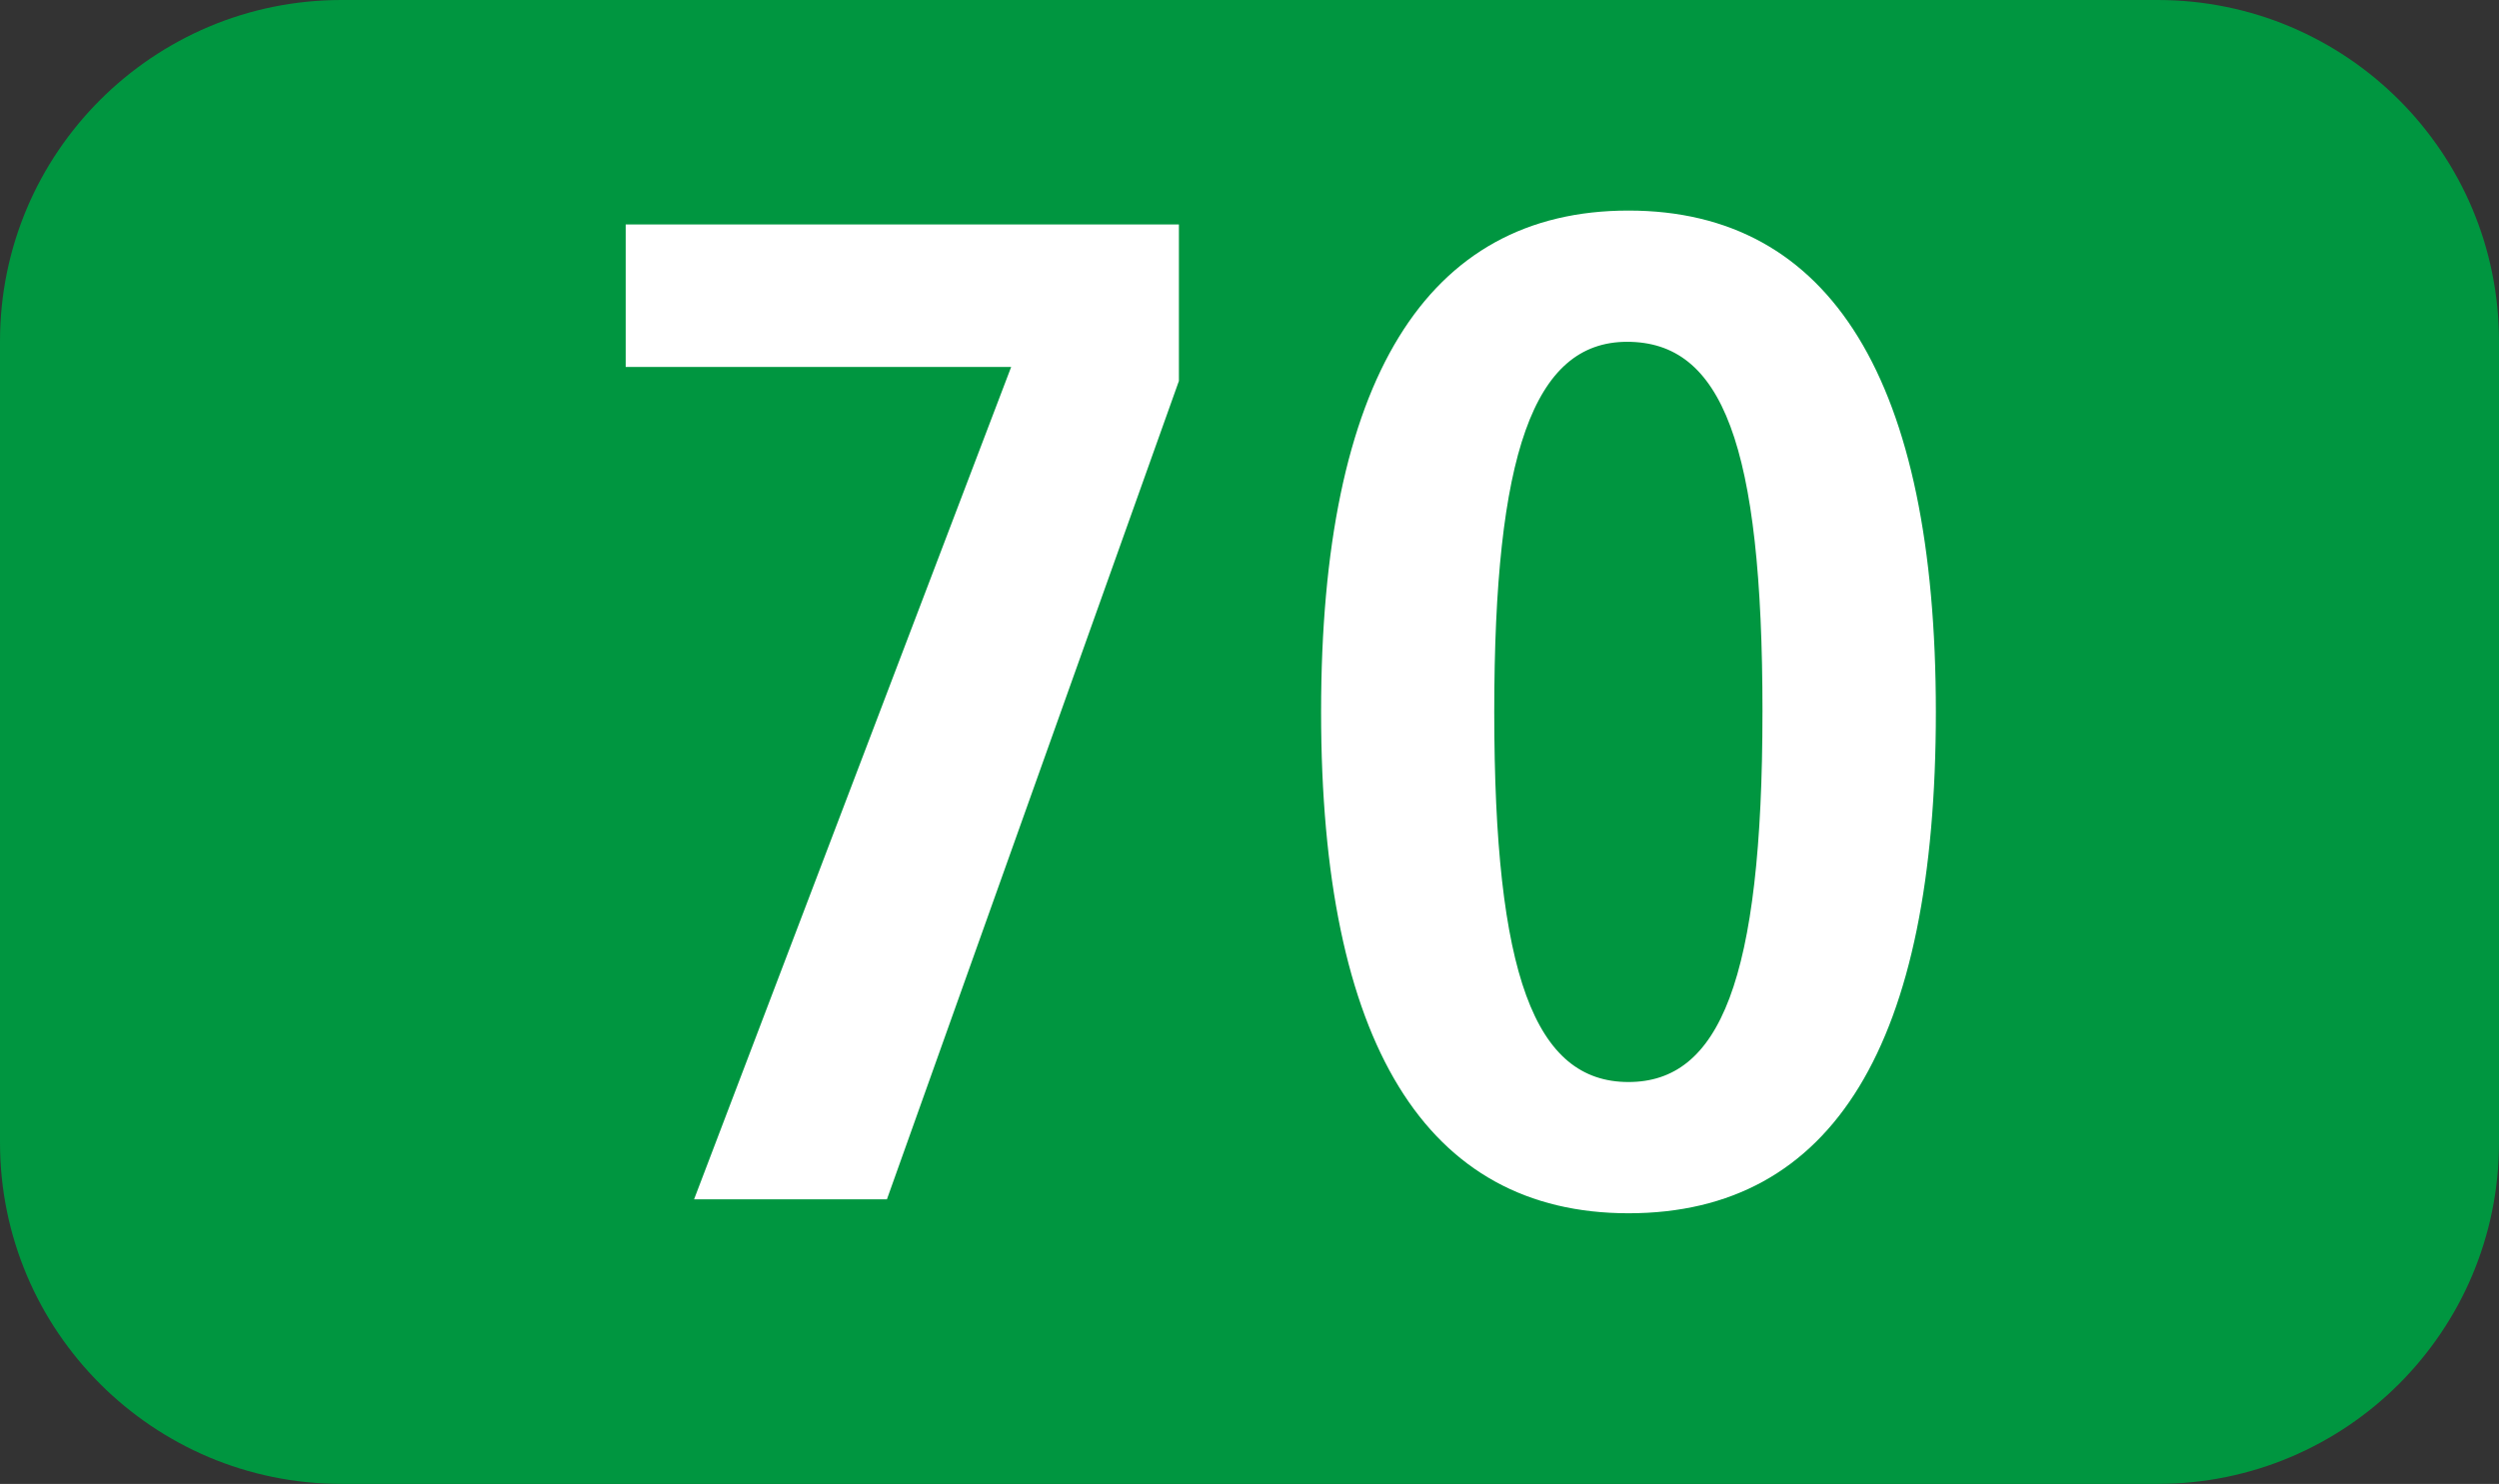
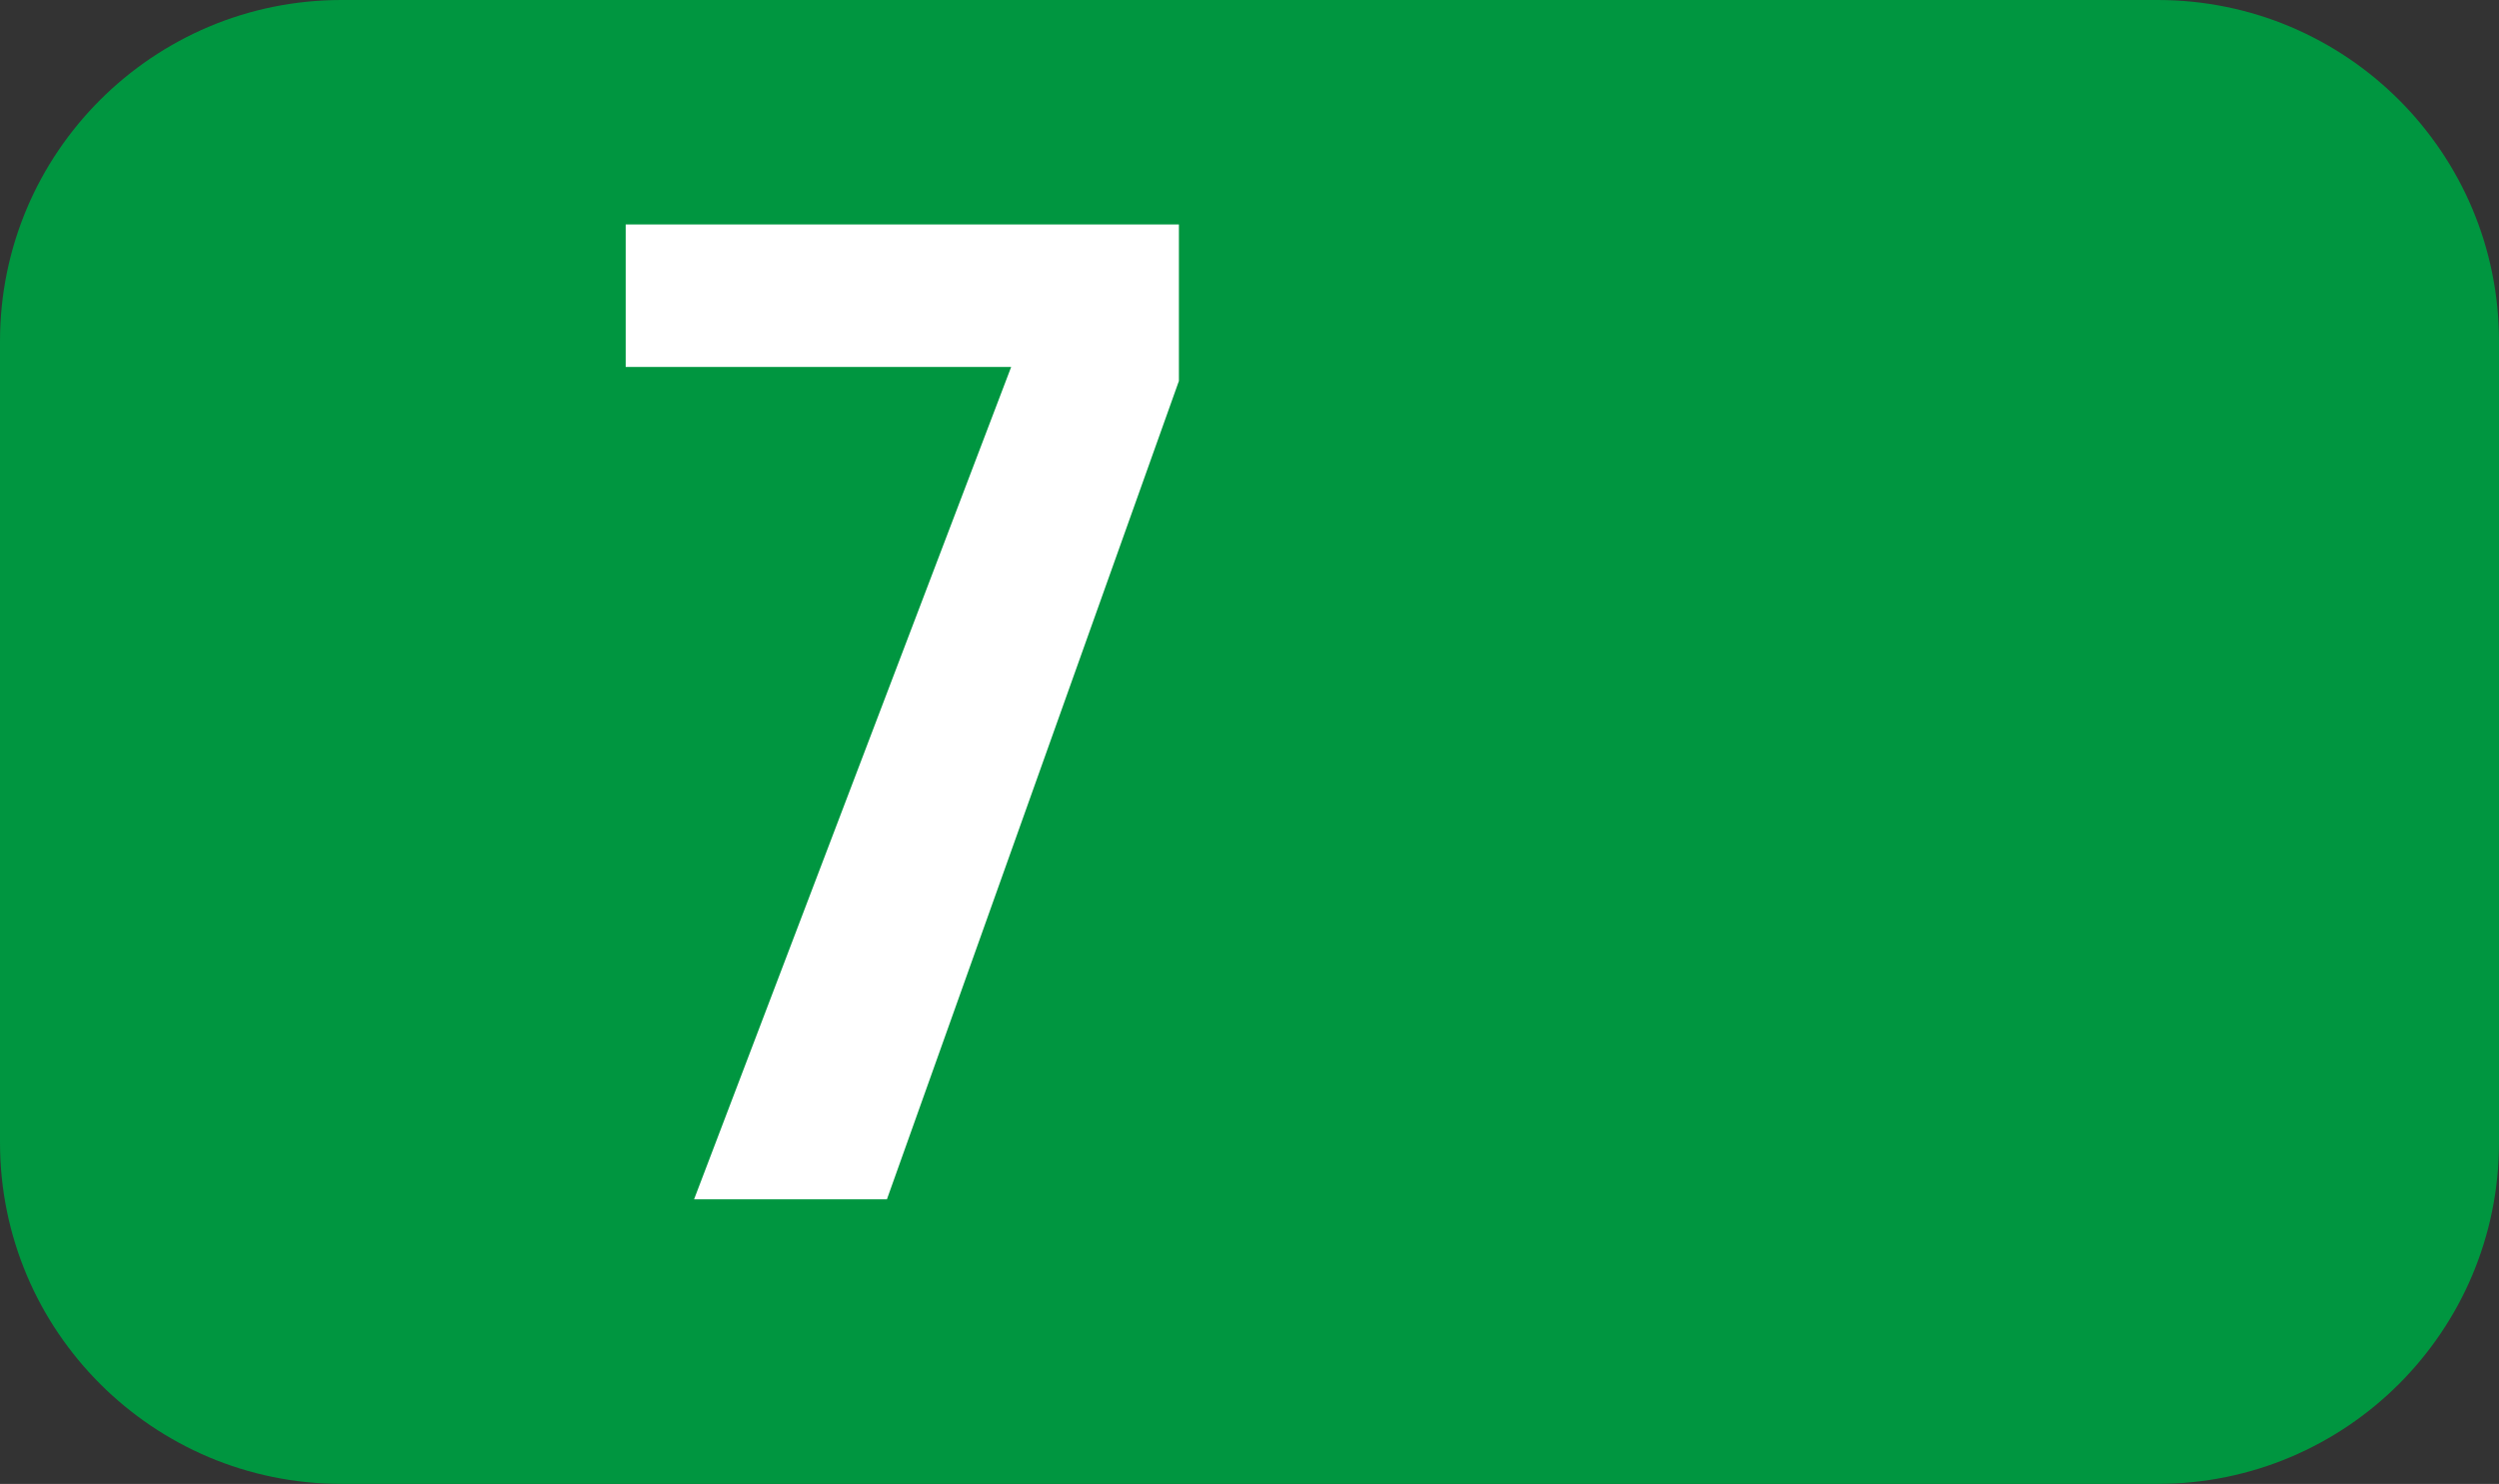
<svg xmlns="http://www.w3.org/2000/svg" id="uuid-6fd40c51-ff12-4dcd-a142-84a8011275ce" viewBox="0 0 127.16 75.529">
  <rect x="0" y="0" width="127.16" height="75.529" fill="#333333" stroke="none" />
  <defs>
    <style>.uuid-c282949d-054a-4374-94f8-6fcaf4f26e71{fill:#fff;}.uuid-f7ba18f2-3e0e-4691-99da-50bc33c58598{fill:#009640;fill-rule:evenodd;}</style>
  </defs>
  <g id="uuid-37c68da2-8635-4d2b-b03f-e50d7172e025">
    <g>
      <path class="uuid-f7ba18f2-3e0e-4691-99da-50bc33c58598" d="M0,17.37C0,7.776,7.791,0,17.376,0H109.785c9.604,0,17.375,7.776,17.375,17.37V58.153c0,9.595-7.772,17.375-17.375,17.375H17.376c-9.585,0-17.376-7.781-17.376-17.375V17.37Z" />
      <g>
        <path class="uuid-c282949d-054a-4374-94f8-6fcaf4f26e71" d="M35.317,61.044L51.453,18.676H31.838v-7.251h28.15v7.964l-14.858,41.655h-9.813Z" />
-         <path class="uuid-c282949d-054a-4374-94f8-6fcaf4f26e71" d="M67.223,36.235c0-16.845,5.333-25.518,15.641-25.518s15.641,8.673,15.641,25.518-5.194,25.518-15.641,25.518c-10.308,0-15.641-8.673-15.641-25.518Zm22.46,0c0-13.649-2.062-18.838-6.889-18.838-4.768,0-6.76,5.759-6.76,18.838,0,13.366,2.062,18.838,6.829,18.838,4.619,0,6.819-5.119,6.819-18.838Z" />
      </g>
    </g>
  </g>
</svg>